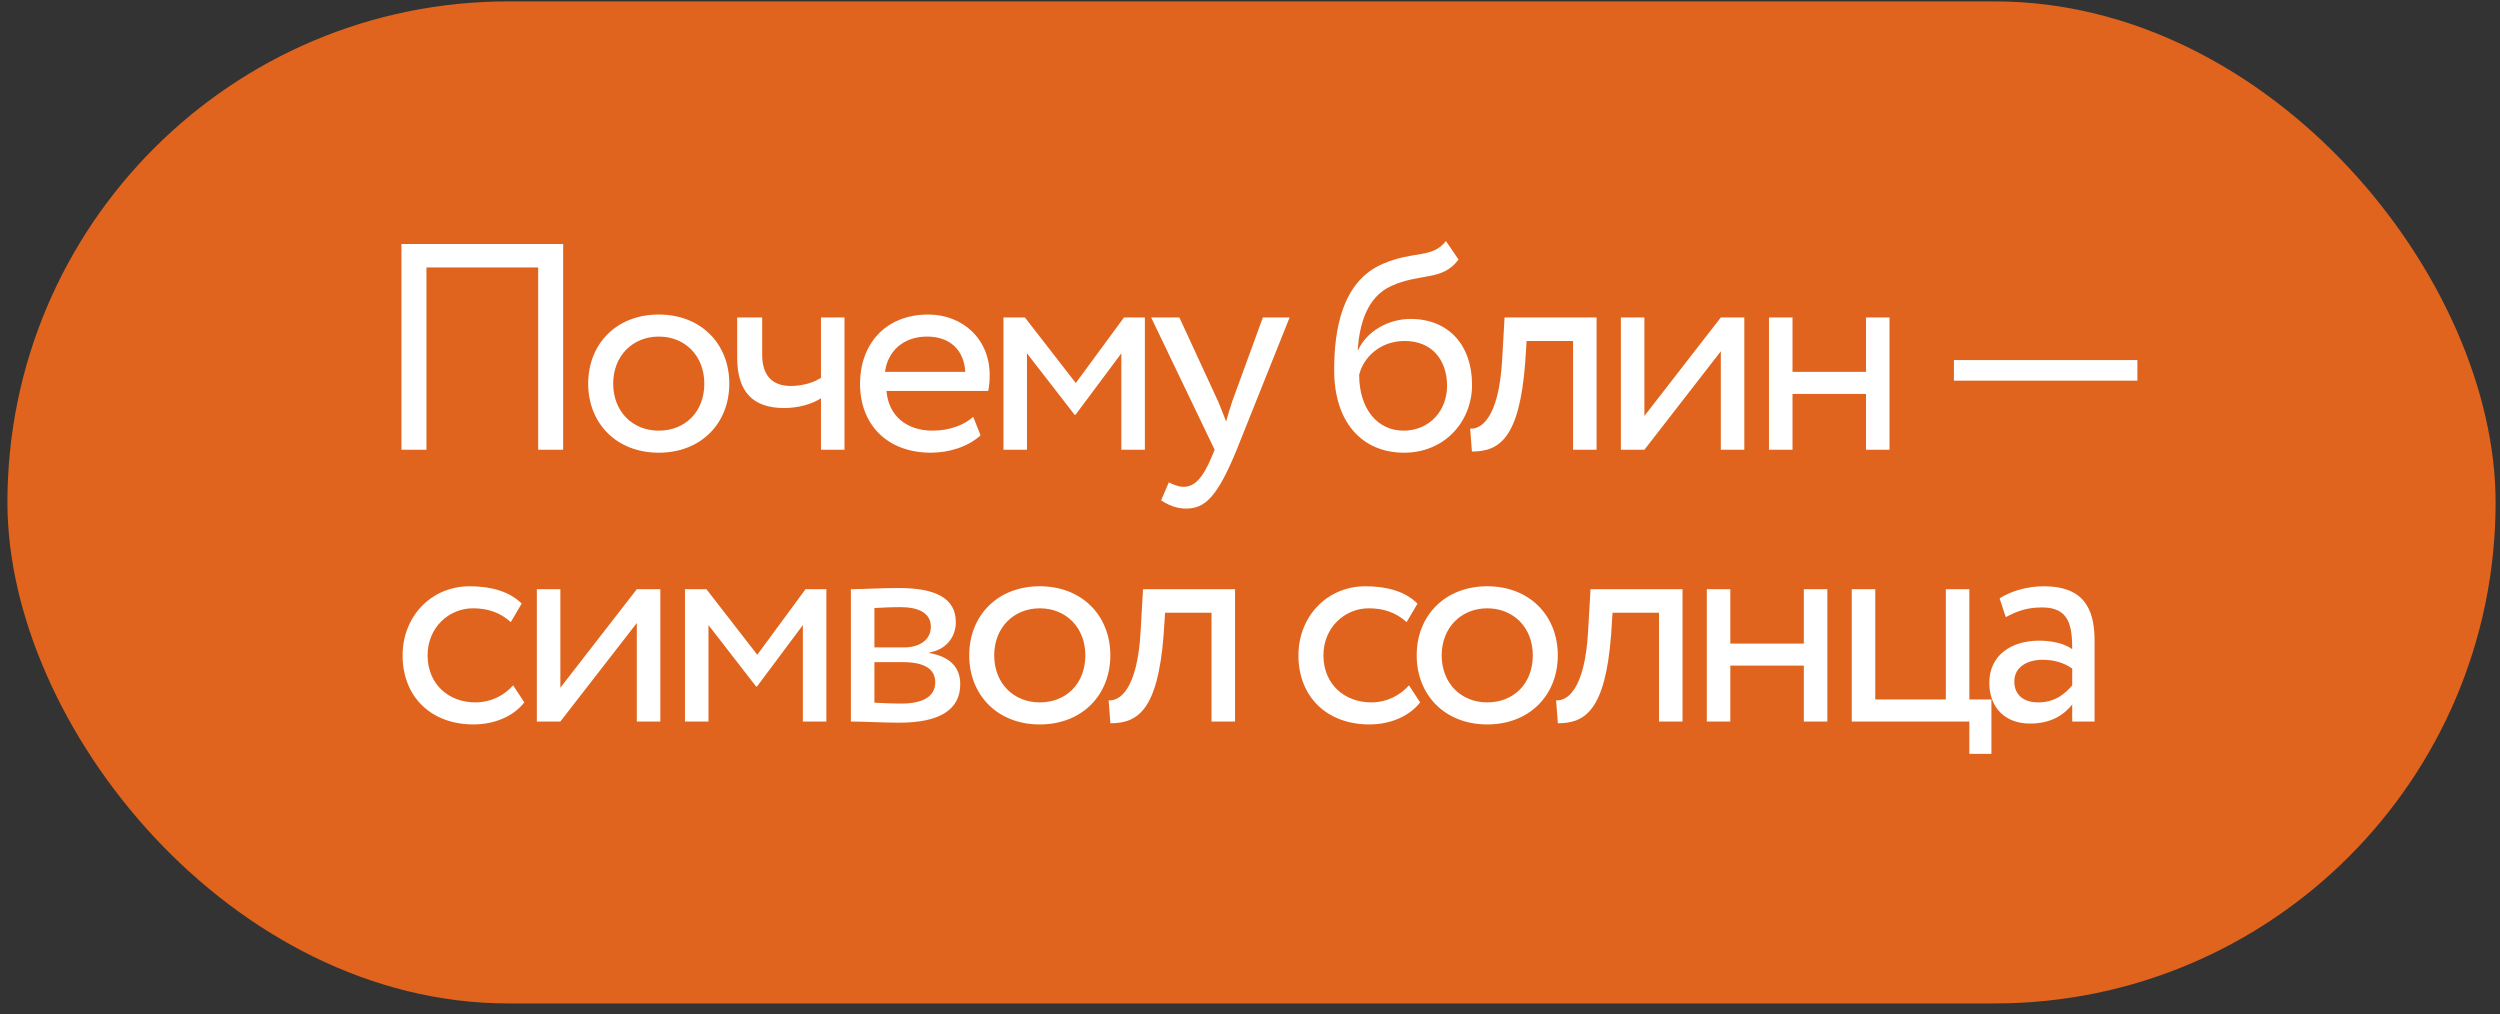
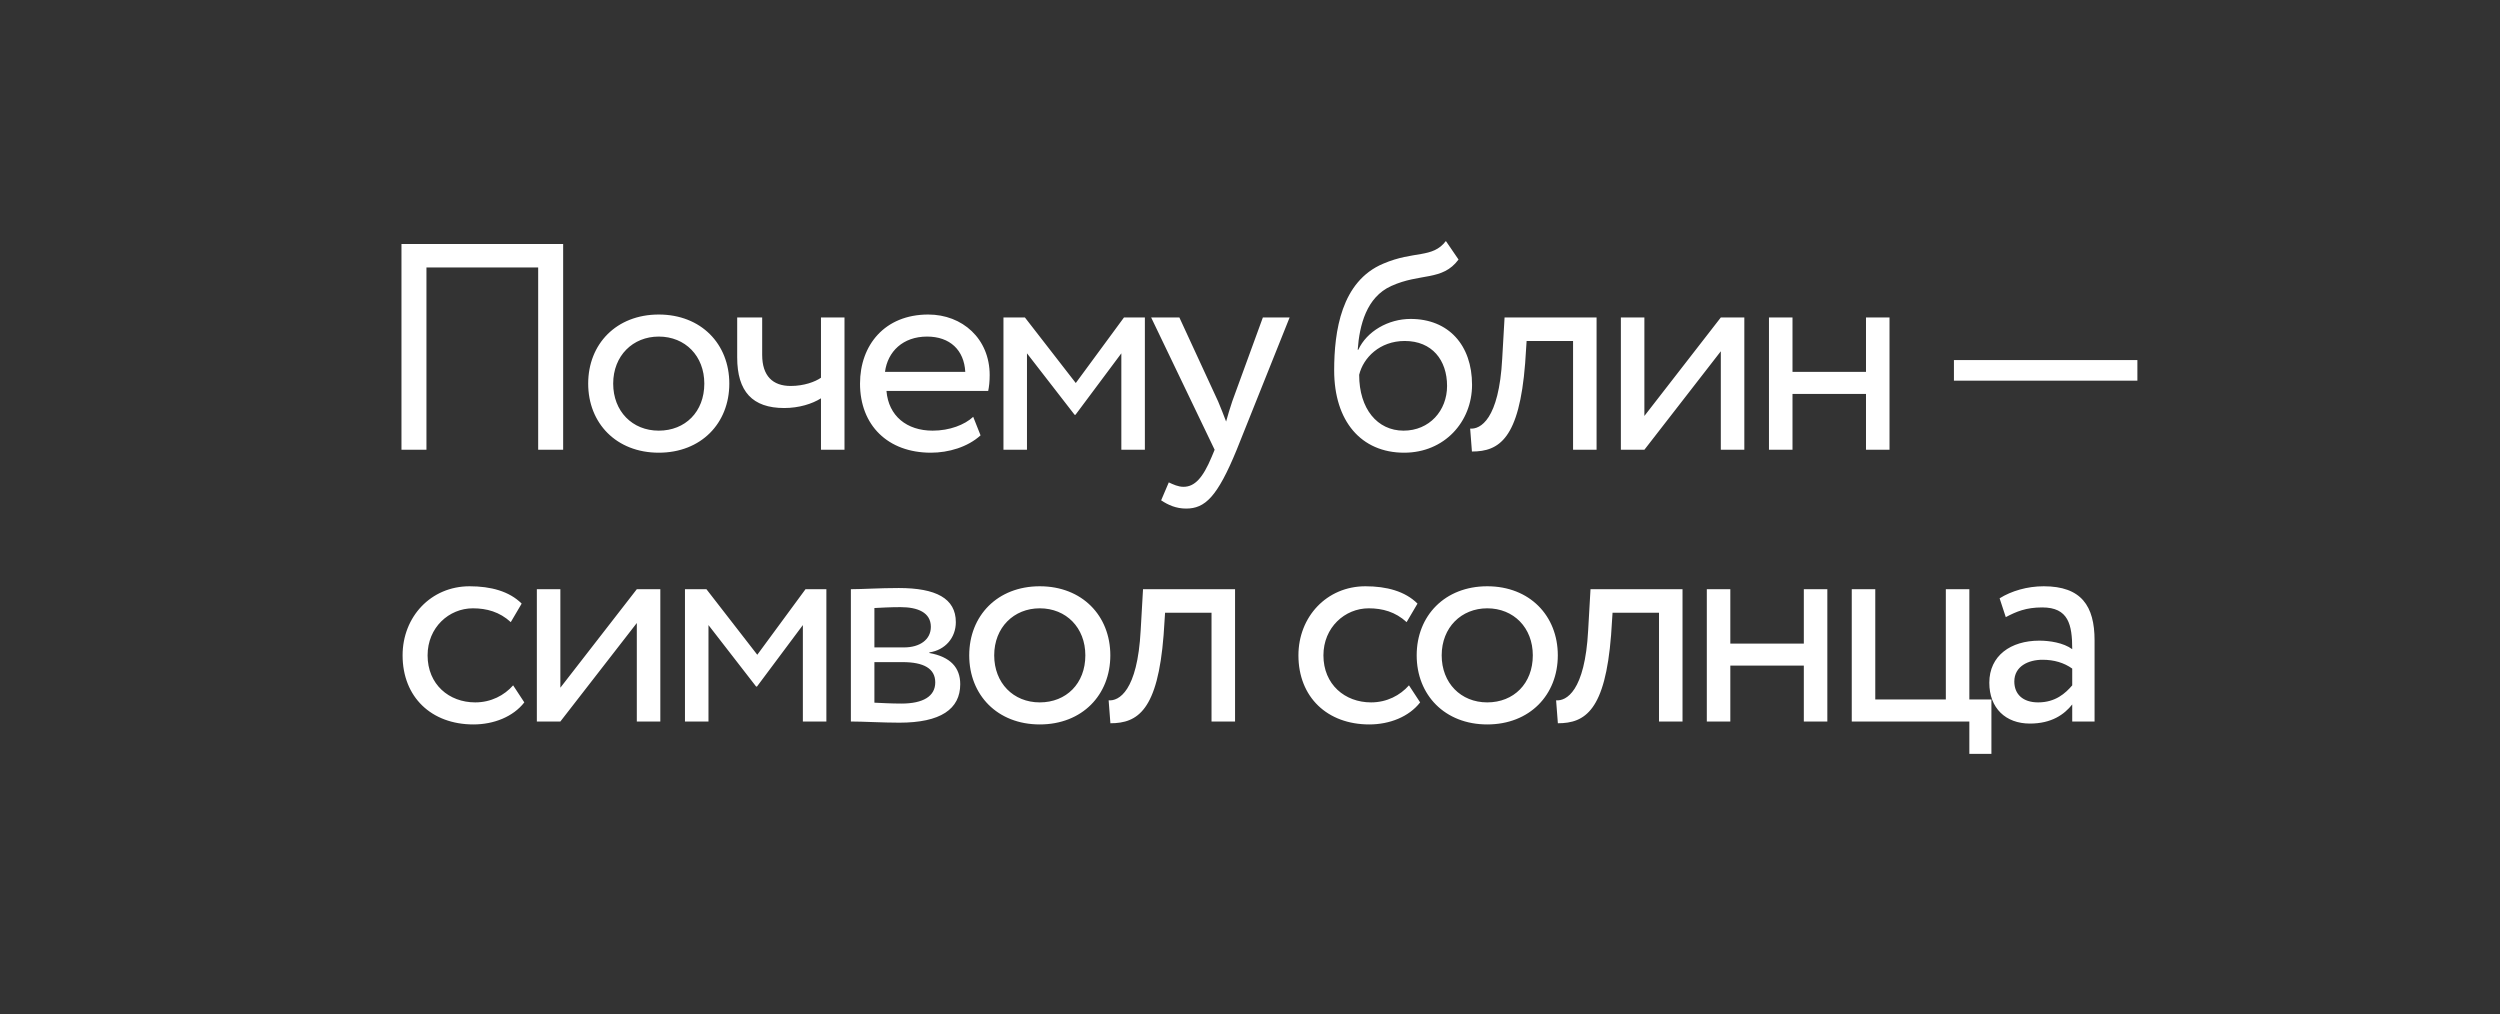
<svg xmlns="http://www.w3.org/2000/svg" width="138" height="56" viewBox="0 0 138 56" fill="none">
  <rect x="0" y="0" width="138" height="56" fill="#333333" stroke="none" />
-   <rect x="0.41" y="0.077" width="137.347" height="55.313" rx="27.657" fill="#E0641D" />
  <path d="M29.707 24.827L29.707 14.765L23.54 14.765L23.54 24.827L22.161 24.827L22.161 13.467L31.086 13.467L31.086 24.827L29.707 24.827ZM32.468 21.175C32.468 18.985 34.026 17.362 36.363 17.362C38.7 17.362 40.258 18.985 40.258 21.175C40.258 23.366 38.7 24.989 36.363 24.989C34.026 24.989 32.468 23.366 32.468 21.175ZM33.848 21.175C33.848 22.701 34.902 23.772 36.363 23.772C37.824 23.772 38.878 22.733 38.878 21.175C38.878 19.65 37.824 18.579 36.363 18.579C34.935 18.579 33.848 19.634 33.848 21.175ZM46.616 17.524L46.616 24.827L45.318 24.827L45.318 21.987C44.831 22.295 44.101 22.523 43.289 22.523C41.537 22.523 40.693 21.614 40.693 19.731L40.693 17.524L42.072 17.524L42.072 19.585C42.072 20.754 42.656 21.305 43.646 21.305C44.377 21.305 44.993 21.078 45.318 20.851L45.318 17.524L46.616 17.524ZM53.721 23.009L54.127 24.032C53.412 24.681 52.358 24.989 51.384 24.989C49.015 24.989 47.473 23.48 47.473 21.175C47.473 19.05 48.836 17.362 51.238 17.362C53.12 17.362 54.63 18.693 54.63 20.705C54.63 21.062 54.597 21.354 54.548 21.581L48.933 21.581C49.047 22.961 50.053 23.772 51.481 23.772C52.422 23.772 53.25 23.448 53.721 23.009ZM51.173 18.579C49.842 18.579 48.998 19.407 48.852 20.526L53.283 20.526C53.218 19.326 52.439 18.579 51.173 18.579ZM55.391 24.827L55.391 17.524L56.575 17.524L59.383 21.143L62.044 17.524L63.197 17.524L63.197 24.827L61.898 24.827L61.898 19.504L59.367 22.896L59.318 22.896L56.689 19.504L56.689 24.827L55.391 24.827ZM71.187 17.524L68.266 24.827C67.195 27.44 66.513 28.073 65.474 28.073C64.922 28.073 64.484 27.878 64.095 27.618L64.517 26.628C64.76 26.742 65.036 26.872 65.328 26.872C65.945 26.872 66.399 26.385 66.886 25.216L67.048 24.827L63.543 17.524L65.101 17.524L67.243 22.165C67.405 22.539 67.535 22.896 67.681 23.269C67.779 22.912 67.892 22.539 68.022 22.149L69.71 17.524L71.187 17.524ZM79.813 13.305L80.511 14.327C79.618 15.528 78.401 15.057 76.795 15.788C75.431 16.404 75.042 17.946 74.945 19.309L74.977 19.309C75.448 18.287 76.632 17.605 77.866 17.605C79.959 17.605 81.257 19.05 81.257 21.24C81.257 23.285 79.732 24.989 77.509 24.989C75.139 24.989 73.646 23.253 73.646 20.445C73.646 18.287 74.036 15.528 76.356 14.554C78.061 13.824 79.067 14.278 79.813 13.305ZM75.026 20.689C75.026 22.571 76.032 23.772 77.476 23.772C78.904 23.772 79.878 22.669 79.878 21.305C79.878 19.877 79.05 18.822 77.541 18.822C76.162 18.822 75.253 19.747 75.026 20.689ZM86.833 24.827L86.833 18.822L84.269 18.822L84.188 20.056C83.863 24.21 82.76 24.924 81.25 24.924L81.153 23.658C81.705 23.707 82.743 23.172 82.922 19.796L83.052 17.524L88.131 17.524L88.131 24.827L86.833 24.827ZM90.77 24.827L89.472 24.827L89.472 17.524L90.77 17.524L90.77 22.961L94.989 17.524L96.287 17.524L96.287 24.827L94.989 24.827L94.989 19.39L90.77 24.827ZM103.003 24.827L103.003 21.744L98.946 21.744L98.946 24.827L97.647 24.827L97.647 17.524L98.946 17.524L98.946 20.526L103.003 20.526L103.003 17.524L104.301 17.524L104.301 24.827L103.003 24.827ZM107.857 21.013L107.857 19.877L117.984 19.877L117.984 21.013L107.857 21.013ZM28.325 37.831L28.942 38.772C28.325 39.567 27.254 39.989 26.134 39.989C23.814 39.989 22.223 38.48 22.223 36.175C22.223 34.05 23.781 32.362 25.923 32.362C27.092 32.362 28.114 32.638 28.796 33.319L28.195 34.342C27.579 33.774 26.865 33.579 26.102 33.579C24.787 33.579 23.603 34.634 23.603 36.175C23.603 37.782 24.787 38.772 26.232 38.772C27.108 38.772 27.838 38.383 28.325 37.831ZM30.932 39.827L29.634 39.827L29.634 32.524L30.932 32.524L30.932 37.961L35.152 32.524L36.45 32.524L36.45 39.827L35.152 39.827L35.152 34.39L30.932 39.827ZM37.81 39.827L37.81 32.524L38.995 32.524L41.802 36.143L44.464 32.524L45.616 32.524L45.616 39.827L44.318 39.827L44.318 34.504L41.786 37.896L41.737 37.896L39.108 34.504L39.108 39.827L37.81 39.827ZM46.968 39.827L46.968 32.524C47.601 32.524 48.559 32.459 49.614 32.459C51.658 32.459 52.762 33.027 52.762 34.342C52.762 35.202 52.178 35.883 51.301 36.013L51.301 36.046C52.47 36.257 53.005 36.857 53.005 37.766C53.005 39.145 51.918 39.892 49.646 39.892C48.737 39.892 47.634 39.827 46.968 39.827ZM49.825 36.549L48.267 36.549L48.267 38.788C48.656 38.804 49.175 38.837 49.76 38.837C50.961 38.837 51.626 38.431 51.626 37.669C51.626 36.906 50.993 36.549 49.825 36.549ZM49.711 33.514C49.127 33.514 48.591 33.547 48.267 33.563L48.267 35.737L49.906 35.737C50.766 35.737 51.383 35.315 51.383 34.601C51.383 33.806 50.652 33.514 49.711 33.514ZM53.501 36.175C53.501 33.985 55.059 32.362 57.395 32.362C59.732 32.362 61.29 33.985 61.29 36.175C61.29 38.366 59.732 39.989 57.395 39.989C55.059 39.989 53.501 38.366 53.501 36.175ZM54.88 36.175C54.88 37.701 55.935 38.772 57.395 38.772C58.856 38.772 59.911 37.733 59.911 36.175C59.911 34.65 58.856 33.579 57.395 33.579C55.967 33.579 54.88 34.634 54.88 36.175ZM66.876 39.827L66.876 33.822L64.312 33.822L64.231 35.056C63.907 39.21 62.803 39.924 61.294 39.924L61.197 38.658C61.748 38.707 62.787 38.172 62.965 34.796L63.095 32.524L68.175 32.524L68.175 39.827L66.876 39.827ZM77.775 37.831L78.392 38.772C77.775 39.567 76.704 39.989 75.584 39.989C73.264 39.989 71.673 38.48 71.673 36.175C71.673 34.05 73.231 32.362 75.373 32.362C76.542 32.362 77.564 32.638 78.246 33.319L77.645 34.342C77.029 33.774 76.315 33.579 75.552 33.579C74.237 33.579 73.053 34.634 73.053 36.175C73.053 37.782 74.237 38.772 75.682 38.772C76.558 38.772 77.288 38.383 77.775 37.831ZM78.201 36.175C78.201 33.985 79.759 32.362 82.096 32.362C84.433 32.362 85.991 33.985 85.991 36.175C85.991 38.366 84.433 39.989 82.096 39.989C79.759 39.989 78.201 38.366 78.201 36.175ZM79.581 36.175C79.581 37.701 80.635 38.772 82.096 38.772C83.556 38.772 84.611 37.733 84.611 36.175C84.611 34.65 83.556 33.579 82.096 33.579C80.668 33.579 79.581 34.634 79.581 36.175ZM91.577 39.827L91.577 33.822L89.013 33.822L88.932 35.056C88.607 39.21 87.504 39.924 85.994 39.924L85.897 38.658C86.449 38.707 87.487 38.172 87.666 34.796L87.796 32.524L92.875 32.524L92.875 39.827L91.577 39.827ZM99.571 39.827L99.571 36.743L95.514 36.743L95.514 39.827L94.216 39.827L94.216 32.524L95.514 32.524L95.514 35.526L99.571 35.526L99.571 32.524L100.869 32.524L100.869 39.827L99.571 39.827ZM102.217 39.827L102.217 32.524L103.515 32.524L103.515 38.61L107.41 38.61L107.41 32.524L108.708 32.524L108.708 38.61L109.926 38.61L109.926 41.612L108.708 41.612L108.708 39.827L102.217 39.827ZM110.719 34.066L110.378 33.027C111.028 32.621 111.904 32.362 112.813 32.362C114.89 32.362 115.62 33.449 115.62 35.348L115.62 39.827L114.387 39.827L114.387 38.886C113.949 39.437 113.251 39.941 112.05 39.941C110.719 39.941 109.81 39.097 109.81 37.685C109.81 36.192 110.995 35.364 112.569 35.364C113.137 35.364 113.9 35.478 114.387 35.835C114.387 34.472 114.176 33.53 112.731 33.53C111.839 33.53 111.303 33.758 110.719 34.066ZM112.504 38.772C113.462 38.772 114.013 38.269 114.387 37.831L114.387 36.906C113.932 36.581 113.381 36.419 112.748 36.419C111.969 36.419 111.19 36.776 111.19 37.62C111.19 38.318 111.66 38.772 112.504 38.772Z" fill="white" />
</svg>